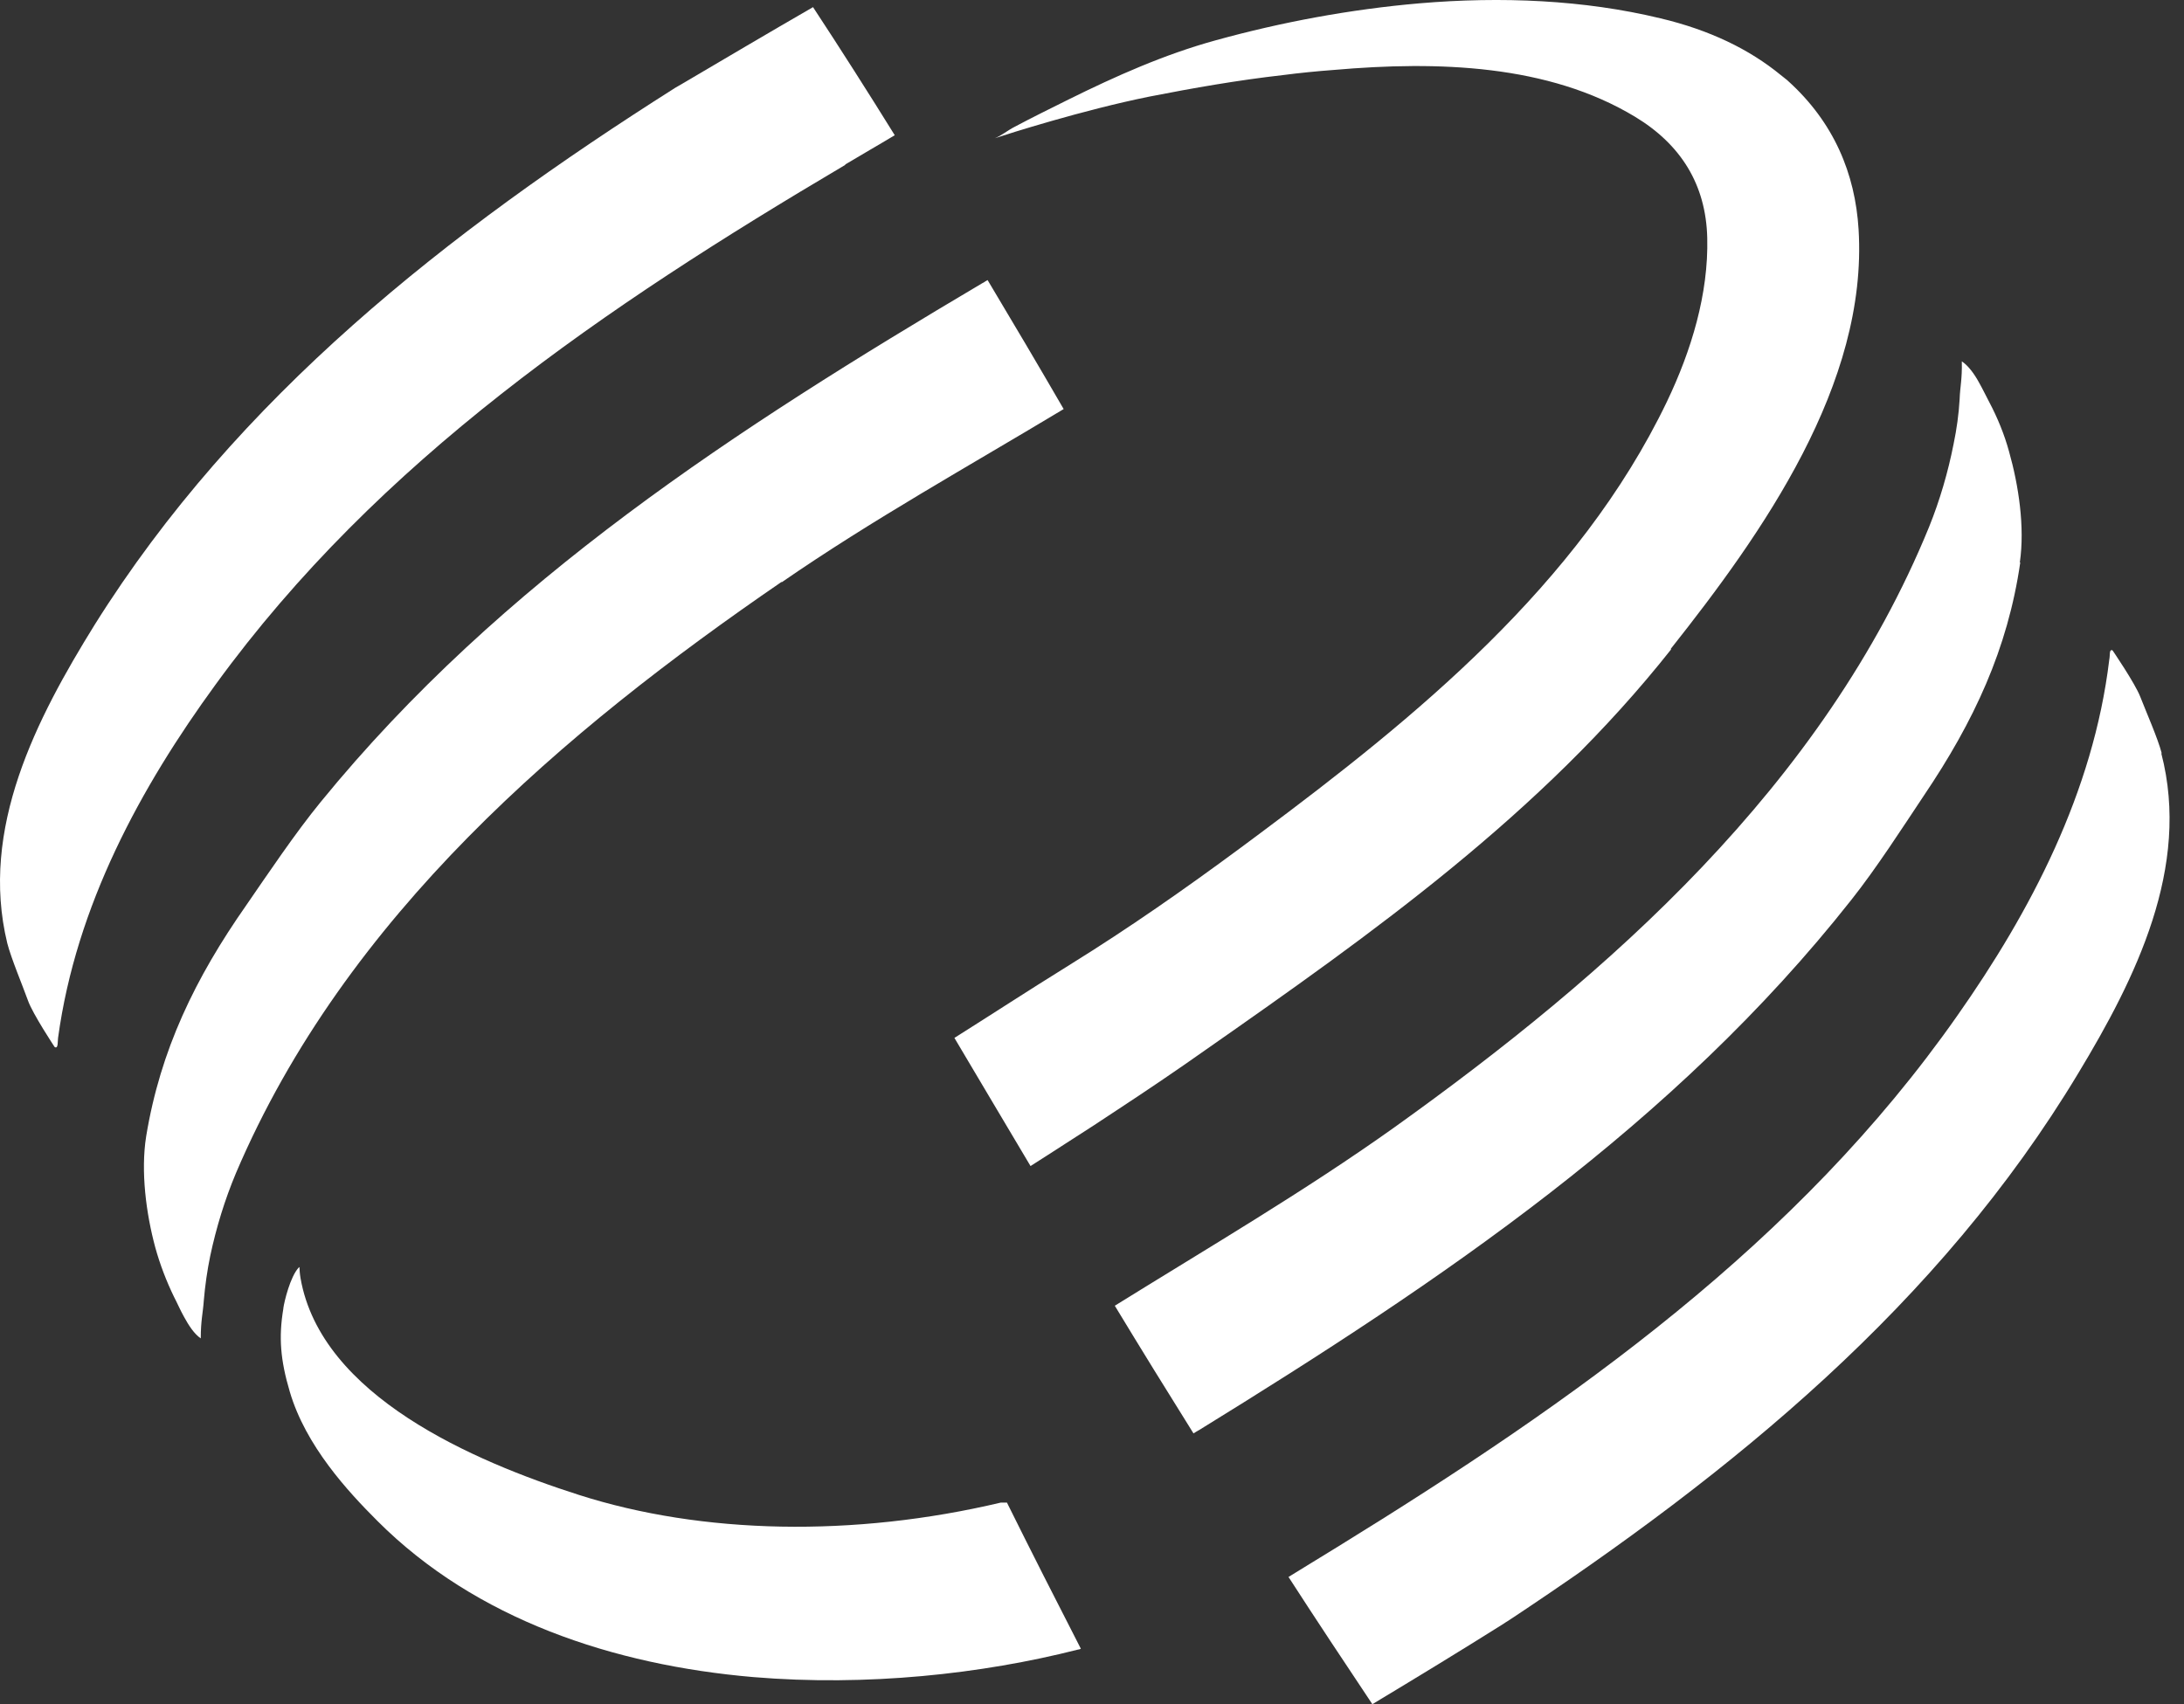
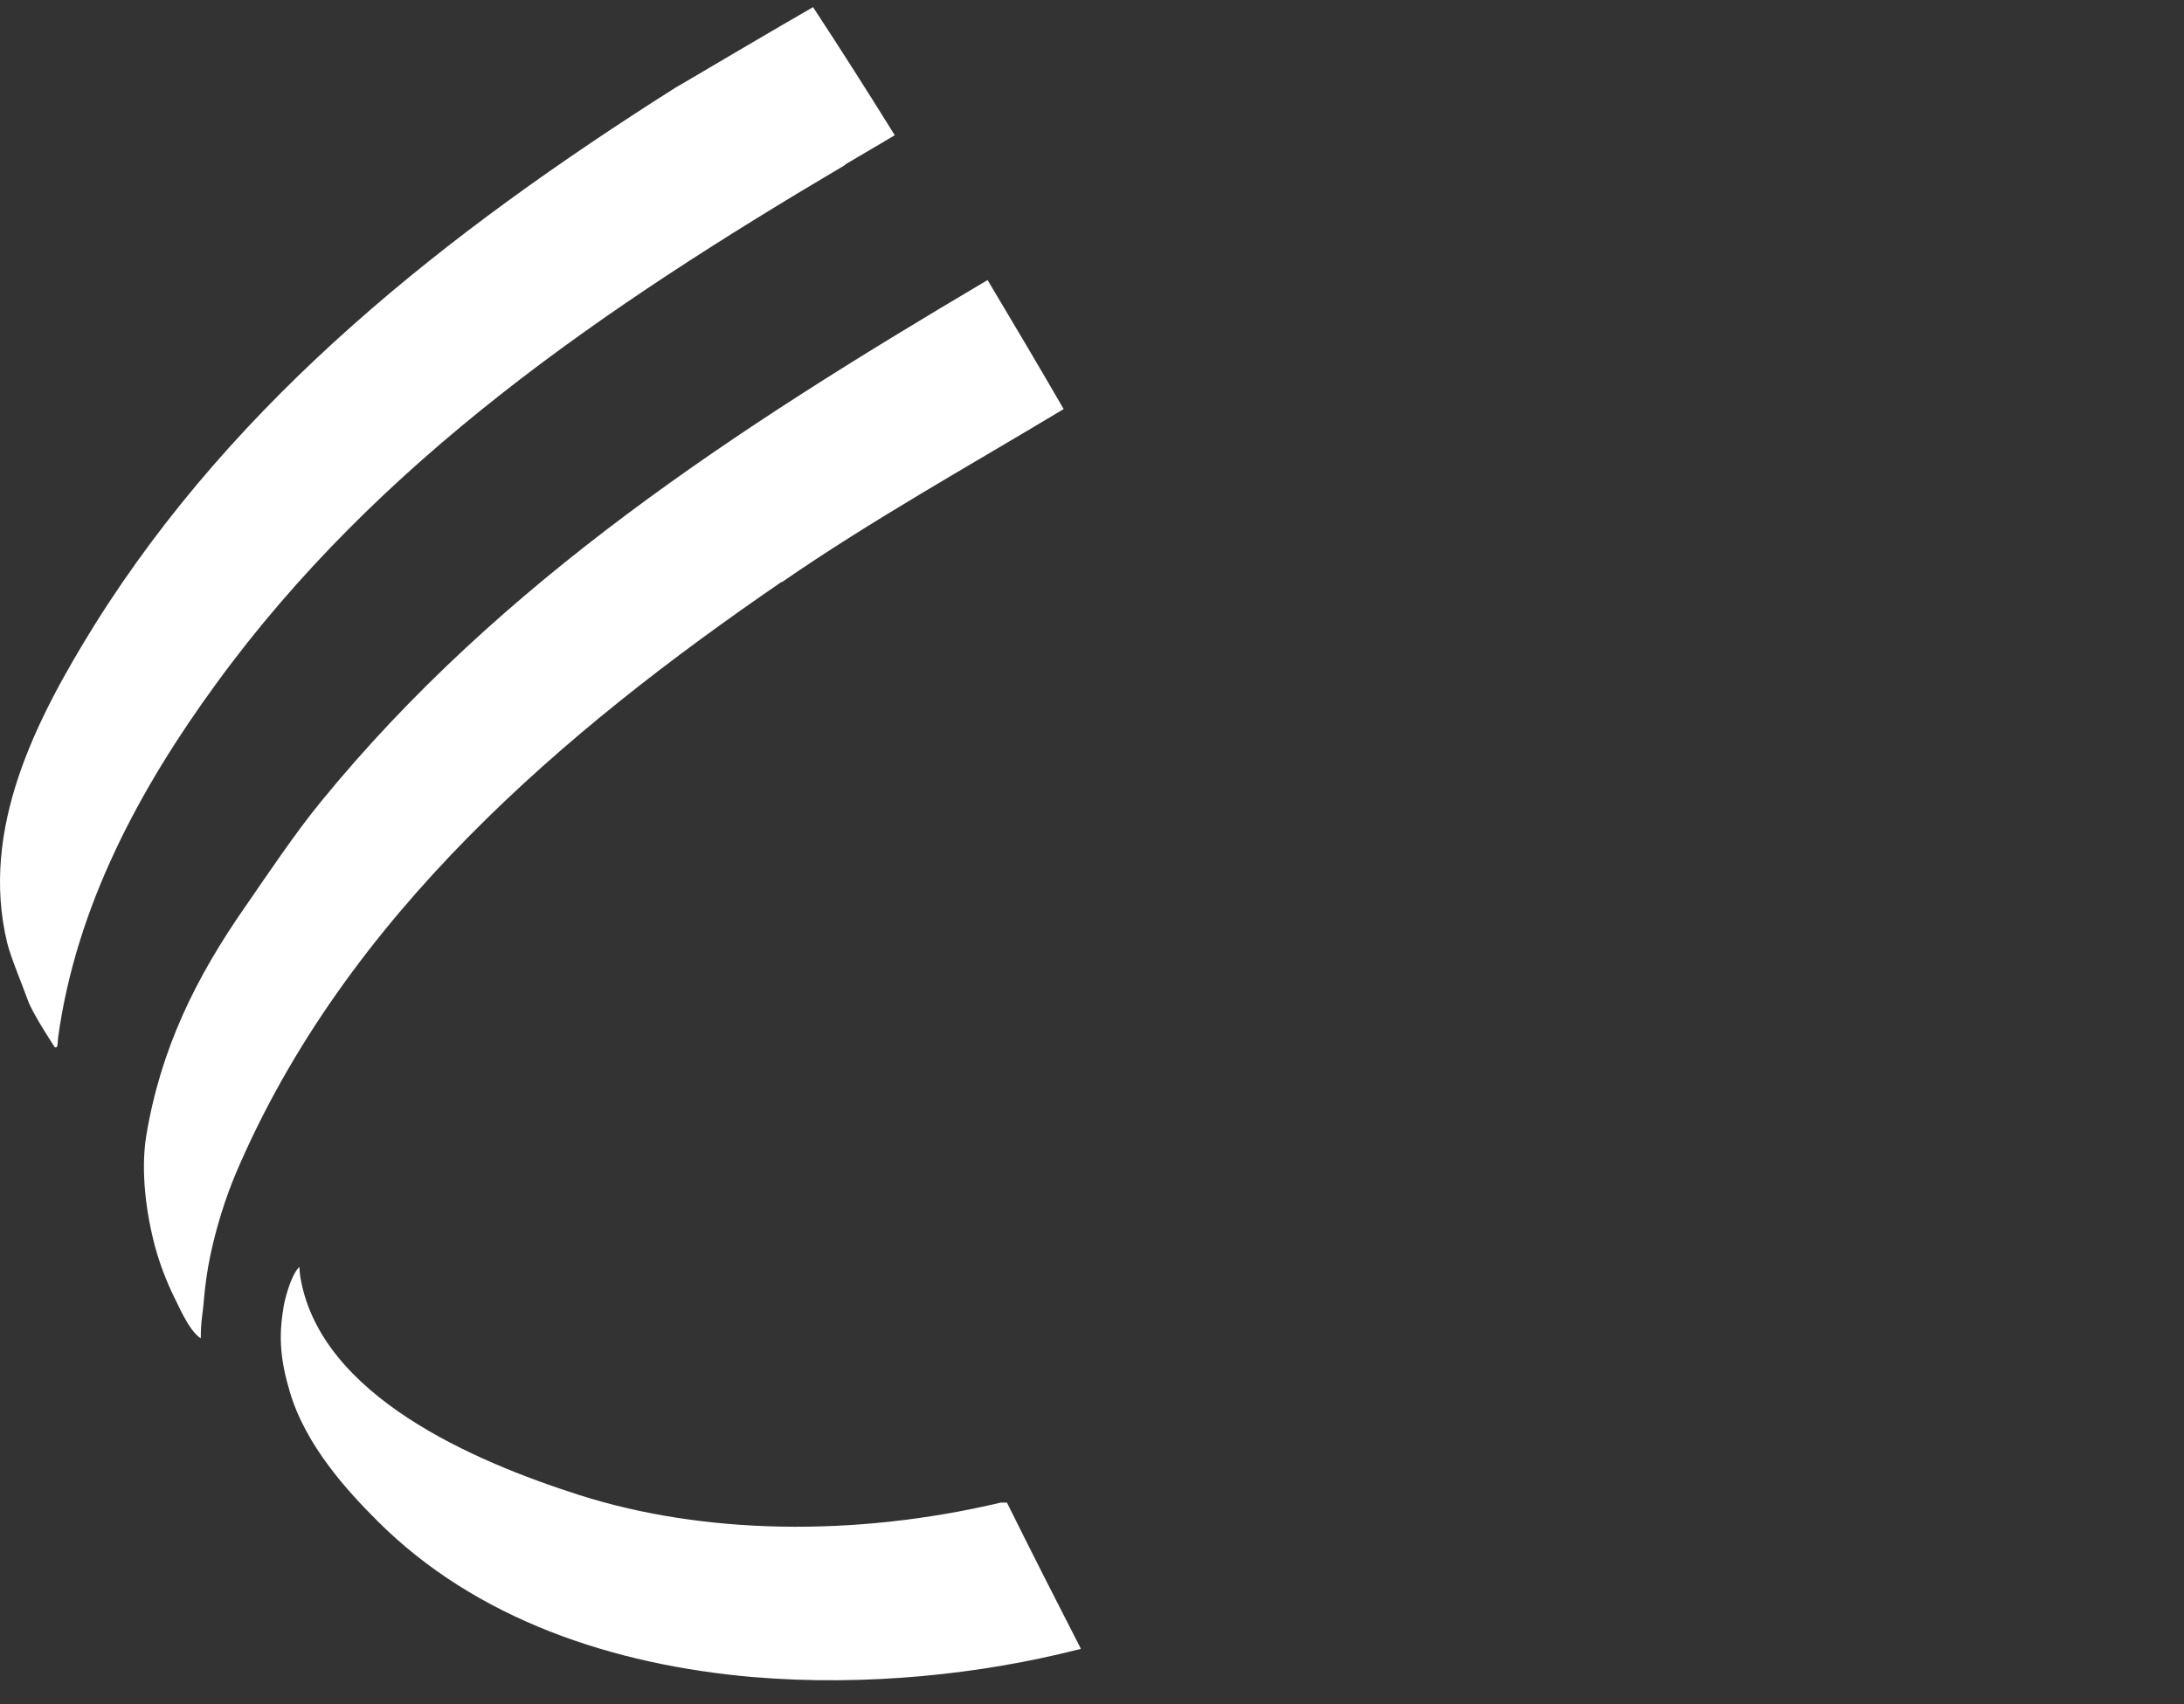
<svg xmlns="http://www.w3.org/2000/svg" width="41" height="32" viewBox="0 0 41 32" fill="none">
  <rect x="0" y="0" width="41" height="32" fill="#333333" stroke="none" />
  <path d="M14.674 10.934C16.369 9.763 18.185 8.754 19.968 7.681C19.5 6.874 19.024 6.067 18.54 5.259C18.516 5.276 18.491 5.284 18.475 5.3C18.467 5.3 18.451 5.316 18.443 5.316C13.826 8.052 9.411 10.901 6.021 15.058C5.545 15.639 5.02 16.422 4.625 16.995C3.664 18.367 3.011 19.715 2.744 21.337C2.639 21.999 2.744 22.79 2.914 23.42C3.003 23.743 3.124 24.058 3.269 24.356C3.325 24.461 3.382 24.598 3.455 24.727C3.543 24.889 3.648 25.05 3.769 25.131C3.769 24.792 3.81 24.655 3.826 24.421C3.85 24.138 3.89 23.856 3.947 23.581C4.06 23.049 4.221 22.524 4.431 22.024C6.489 17.197 10.59 13.726 14.674 10.925M15.868 3.088C16.175 2.903 16.49 2.725 16.797 2.539C16.296 1.732 15.788 0.933 15.263 0.134C14.424 0.618 13.592 1.111 12.769 1.595C12.737 1.611 12.704 1.635 12.672 1.651C8.394 4.363 4.455 7.455 1.776 11.733C0.686 13.492 -0.387 15.558 0.137 17.713C0.21 17.996 0.42 18.496 0.525 18.787C0.613 19.037 1.025 19.659 1.025 19.659C1.033 19.667 1.041 19.667 1.049 19.667C1.09 19.667 1.082 19.562 1.09 19.489C1.429 17.003 2.639 14.784 4.052 12.847C7.111 8.641 11.348 5.768 15.868 3.096M5.319 24.574C5.23 25.107 5.263 25.535 5.44 26.132C5.739 27.149 6.53 28.005 7.087 28.561C8.935 30.41 11.518 31.265 14.141 31.491C16.272 31.669 18.427 31.435 20.235 30.975C20.251 30.975 20.275 30.967 20.291 30.959C19.823 30.047 19.355 29.126 18.903 28.214C18.863 28.214 18.822 28.214 18.79 28.214C16.03 28.868 13.181 28.812 10.864 28.069C8.895 27.439 6.029 26.213 5.642 24.001C5.61 23.807 5.634 23.775 5.61 23.799C5.448 23.969 5.335 24.445 5.319 24.566" fill="white" />
-   <path d="M40.582 14.146C40.509 13.864 40.291 13.371 40.178 13.081C40.081 12.831 39.662 12.217 39.662 12.217C39.654 12.209 39.637 12.201 39.637 12.209C39.597 12.209 39.613 12.314 39.597 12.387C39.298 14.873 38.12 17.116 36.74 19.078C33.753 23.339 29.572 26.294 25.109 29.046C24.802 29.232 24.495 29.425 24.189 29.611C24.705 30.41 25.23 31.201 25.763 32C26.594 31.5 27.417 30.999 28.224 30.491C28.257 30.466 28.289 30.45 28.313 30.434C32.535 27.642 36.409 24.486 39.016 20.151C40.089 18.375 41.131 16.285 40.574 14.146M37.918 10.562C38.015 9.893 37.894 9.11 37.716 8.48C37.628 8.157 37.498 7.842 37.345 7.552C37.289 7.447 37.224 7.31 37.151 7.181C37.063 7.019 36.95 6.866 36.829 6.785C36.837 7.124 36.796 7.261 36.788 7.495C36.772 7.778 36.732 8.06 36.675 8.335C36.57 8.867 36.417 9.392 36.215 9.893C34.23 14.752 30.194 18.295 26.166 21.176C24.487 22.371 22.696 23.42 20.928 24.518C21.412 25.317 21.905 26.116 22.405 26.915C22.429 26.899 22.445 26.891 22.47 26.875C22.478 26.875 22.494 26.858 22.502 26.858C27.07 24.042 31.429 21.112 34.754 16.898C35.222 16.309 35.731 15.518 36.118 14.937C37.055 13.549 37.692 12.185 37.926 10.562M31.364 12.185C33.084 10.014 35.069 7.213 34.891 4.307C34.827 3.266 34.431 2.297 33.56 1.514C33.56 1.514 33.56 1.514 33.552 1.506C33.511 1.474 33.471 1.442 33.431 1.41C32.841 0.925 32.091 0.562 31.171 0.344C29.734 -0.003 28.184 -0.068 26.651 0.062C25.343 0.175 24.052 0.417 22.825 0.756C21.856 1.022 20.936 1.434 20.056 1.87C19.717 2.039 19.37 2.209 19.039 2.386C18.926 2.443 18.797 2.548 18.676 2.596C18.918 2.515 20.339 2.063 21.582 1.813C22.405 1.652 23.236 1.506 24.084 1.41C24.399 1.369 24.721 1.337 25.044 1.313C26.99 1.143 29.064 1.208 30.694 2.192C31.55 2.709 32.026 3.46 32.05 4.469C32.075 5.518 31.752 6.583 31.292 7.544C29.637 10.99 26.546 13.492 23.656 15.647C22.631 16.414 21.59 17.157 20.516 17.843C20.347 17.948 20.185 18.053 20.016 18.158C19.314 18.593 18.62 19.046 17.917 19.489C18.394 20.288 18.862 21.087 19.346 21.895C19.346 21.895 19.943 21.515 20.089 21.418C20.379 21.233 20.678 21.039 20.968 20.845C21.533 20.474 22.082 20.103 22.631 19.715C25.771 17.52 28.927 15.284 31.372 12.193" fill="white" />
</svg>